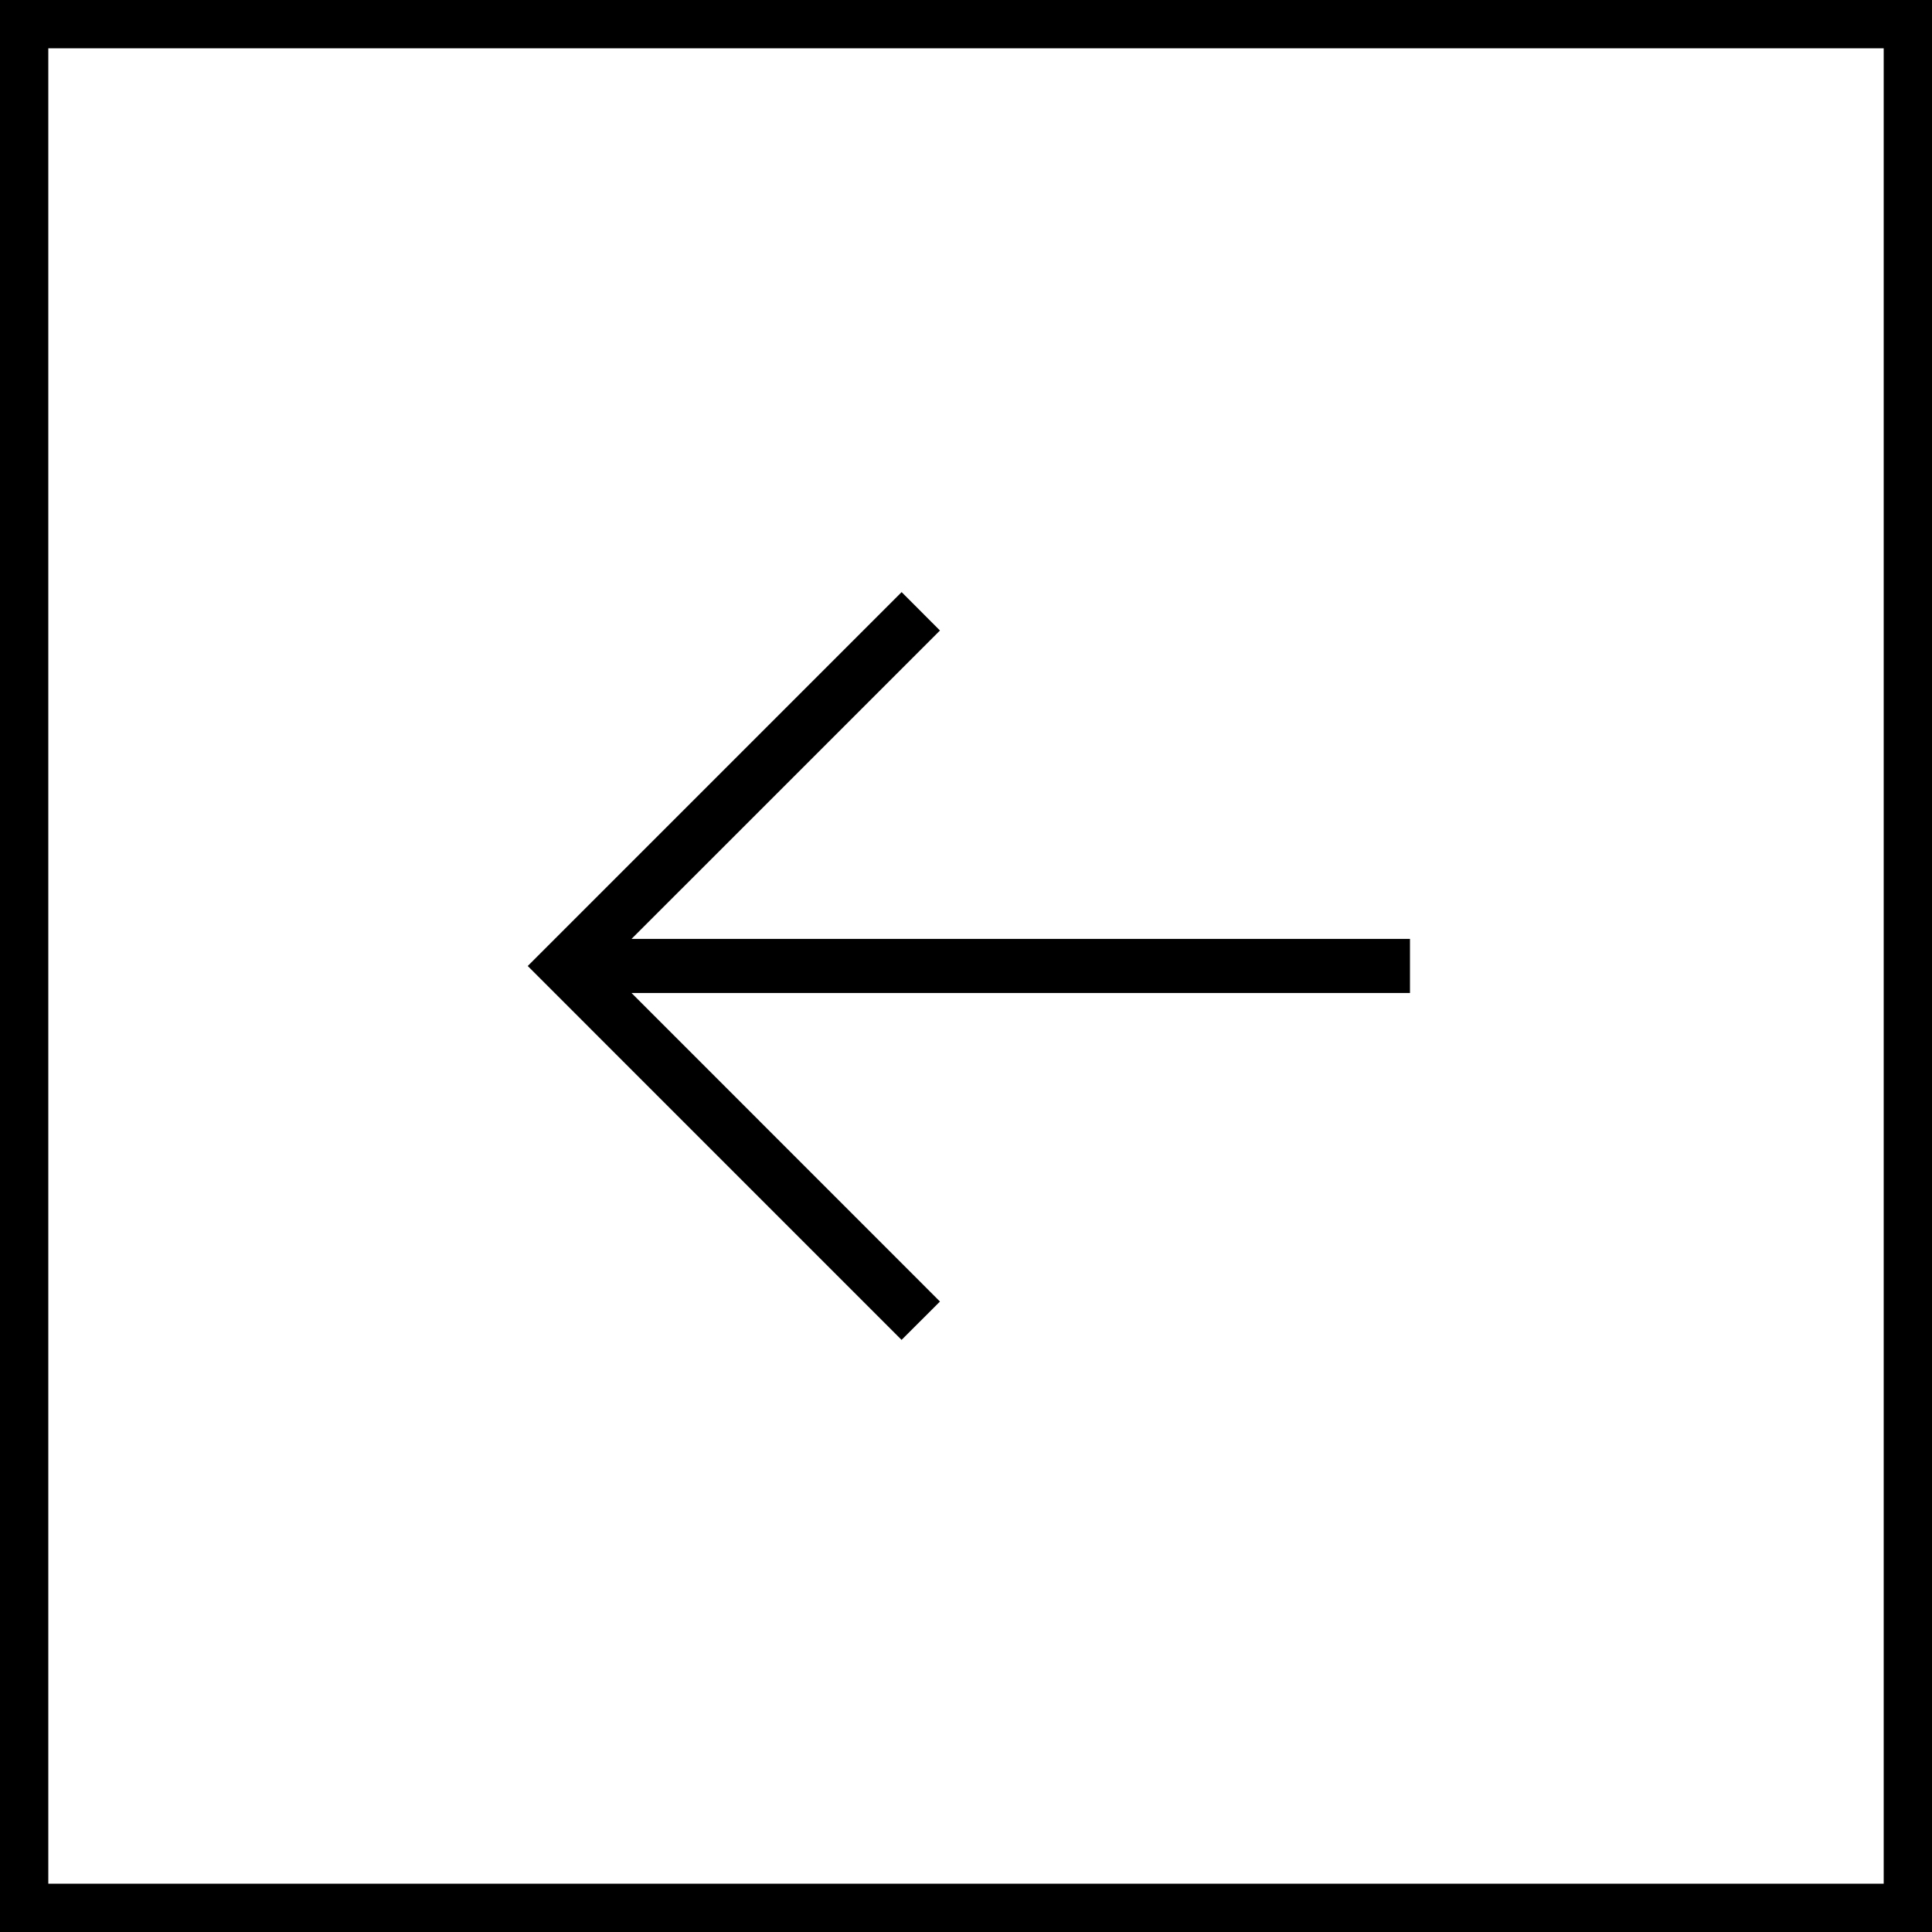
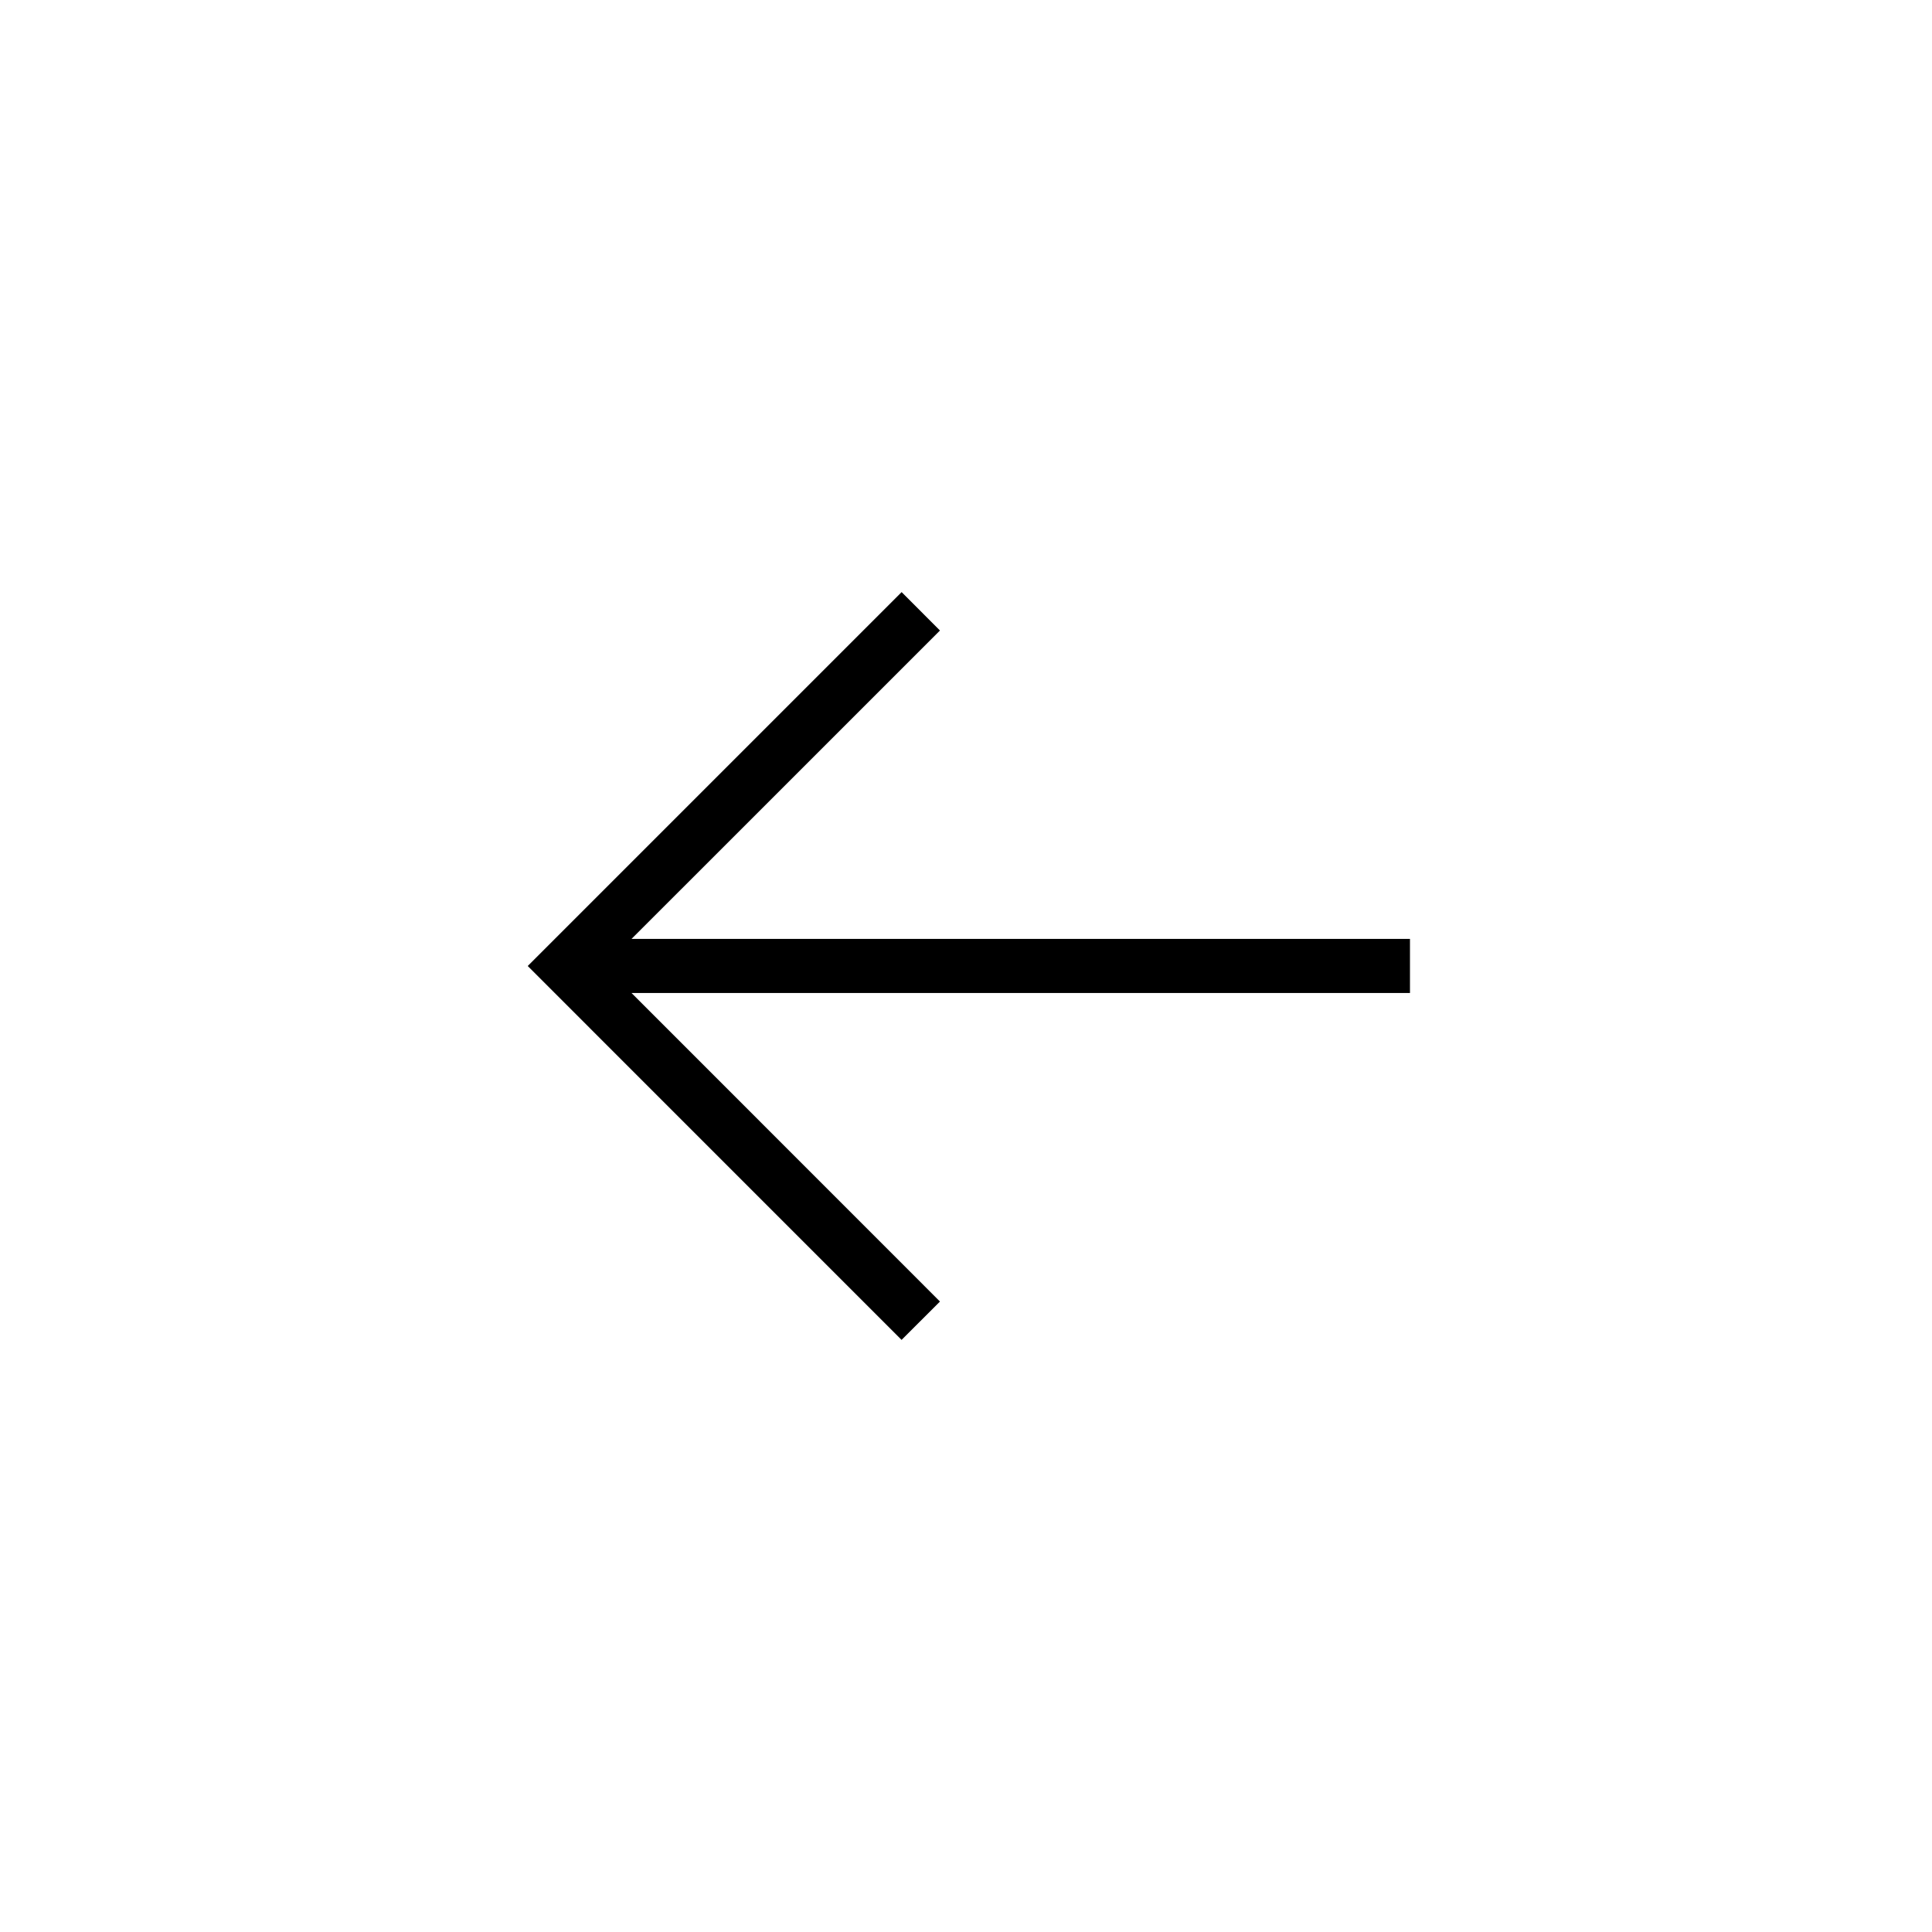
<svg xmlns="http://www.w3.org/2000/svg" width="40" height="40" viewBox="0 0 40 40">
  <g id="Group_11112" data-name="Group 11112" transform="translate(-284.665 -4429.665)">
    <g id="Rectangle_2685" data-name="Rectangle 2685" transform="translate(284.665 4429.665)" fill="none" stroke="#000" stroke-width="1">
      <rect width="40" height="40" stroke="none" />
-       <rect x="0.5" y="0.5" width="39" height="39" fill="none" />
    </g>
    <g id="Group_768" data-name="Group 768" transform="translate(295.591 4441.924)">
      <path id="Path_375" data-name="Path 375" d="M17.914,0,10.173,7.741l7.74,7.741.795-.794L12.322,8.3H28.439V7.18H12.322L18.708.795Z" transform="translate(-10.173 0)" />
    </g>
  </g>
</svg>